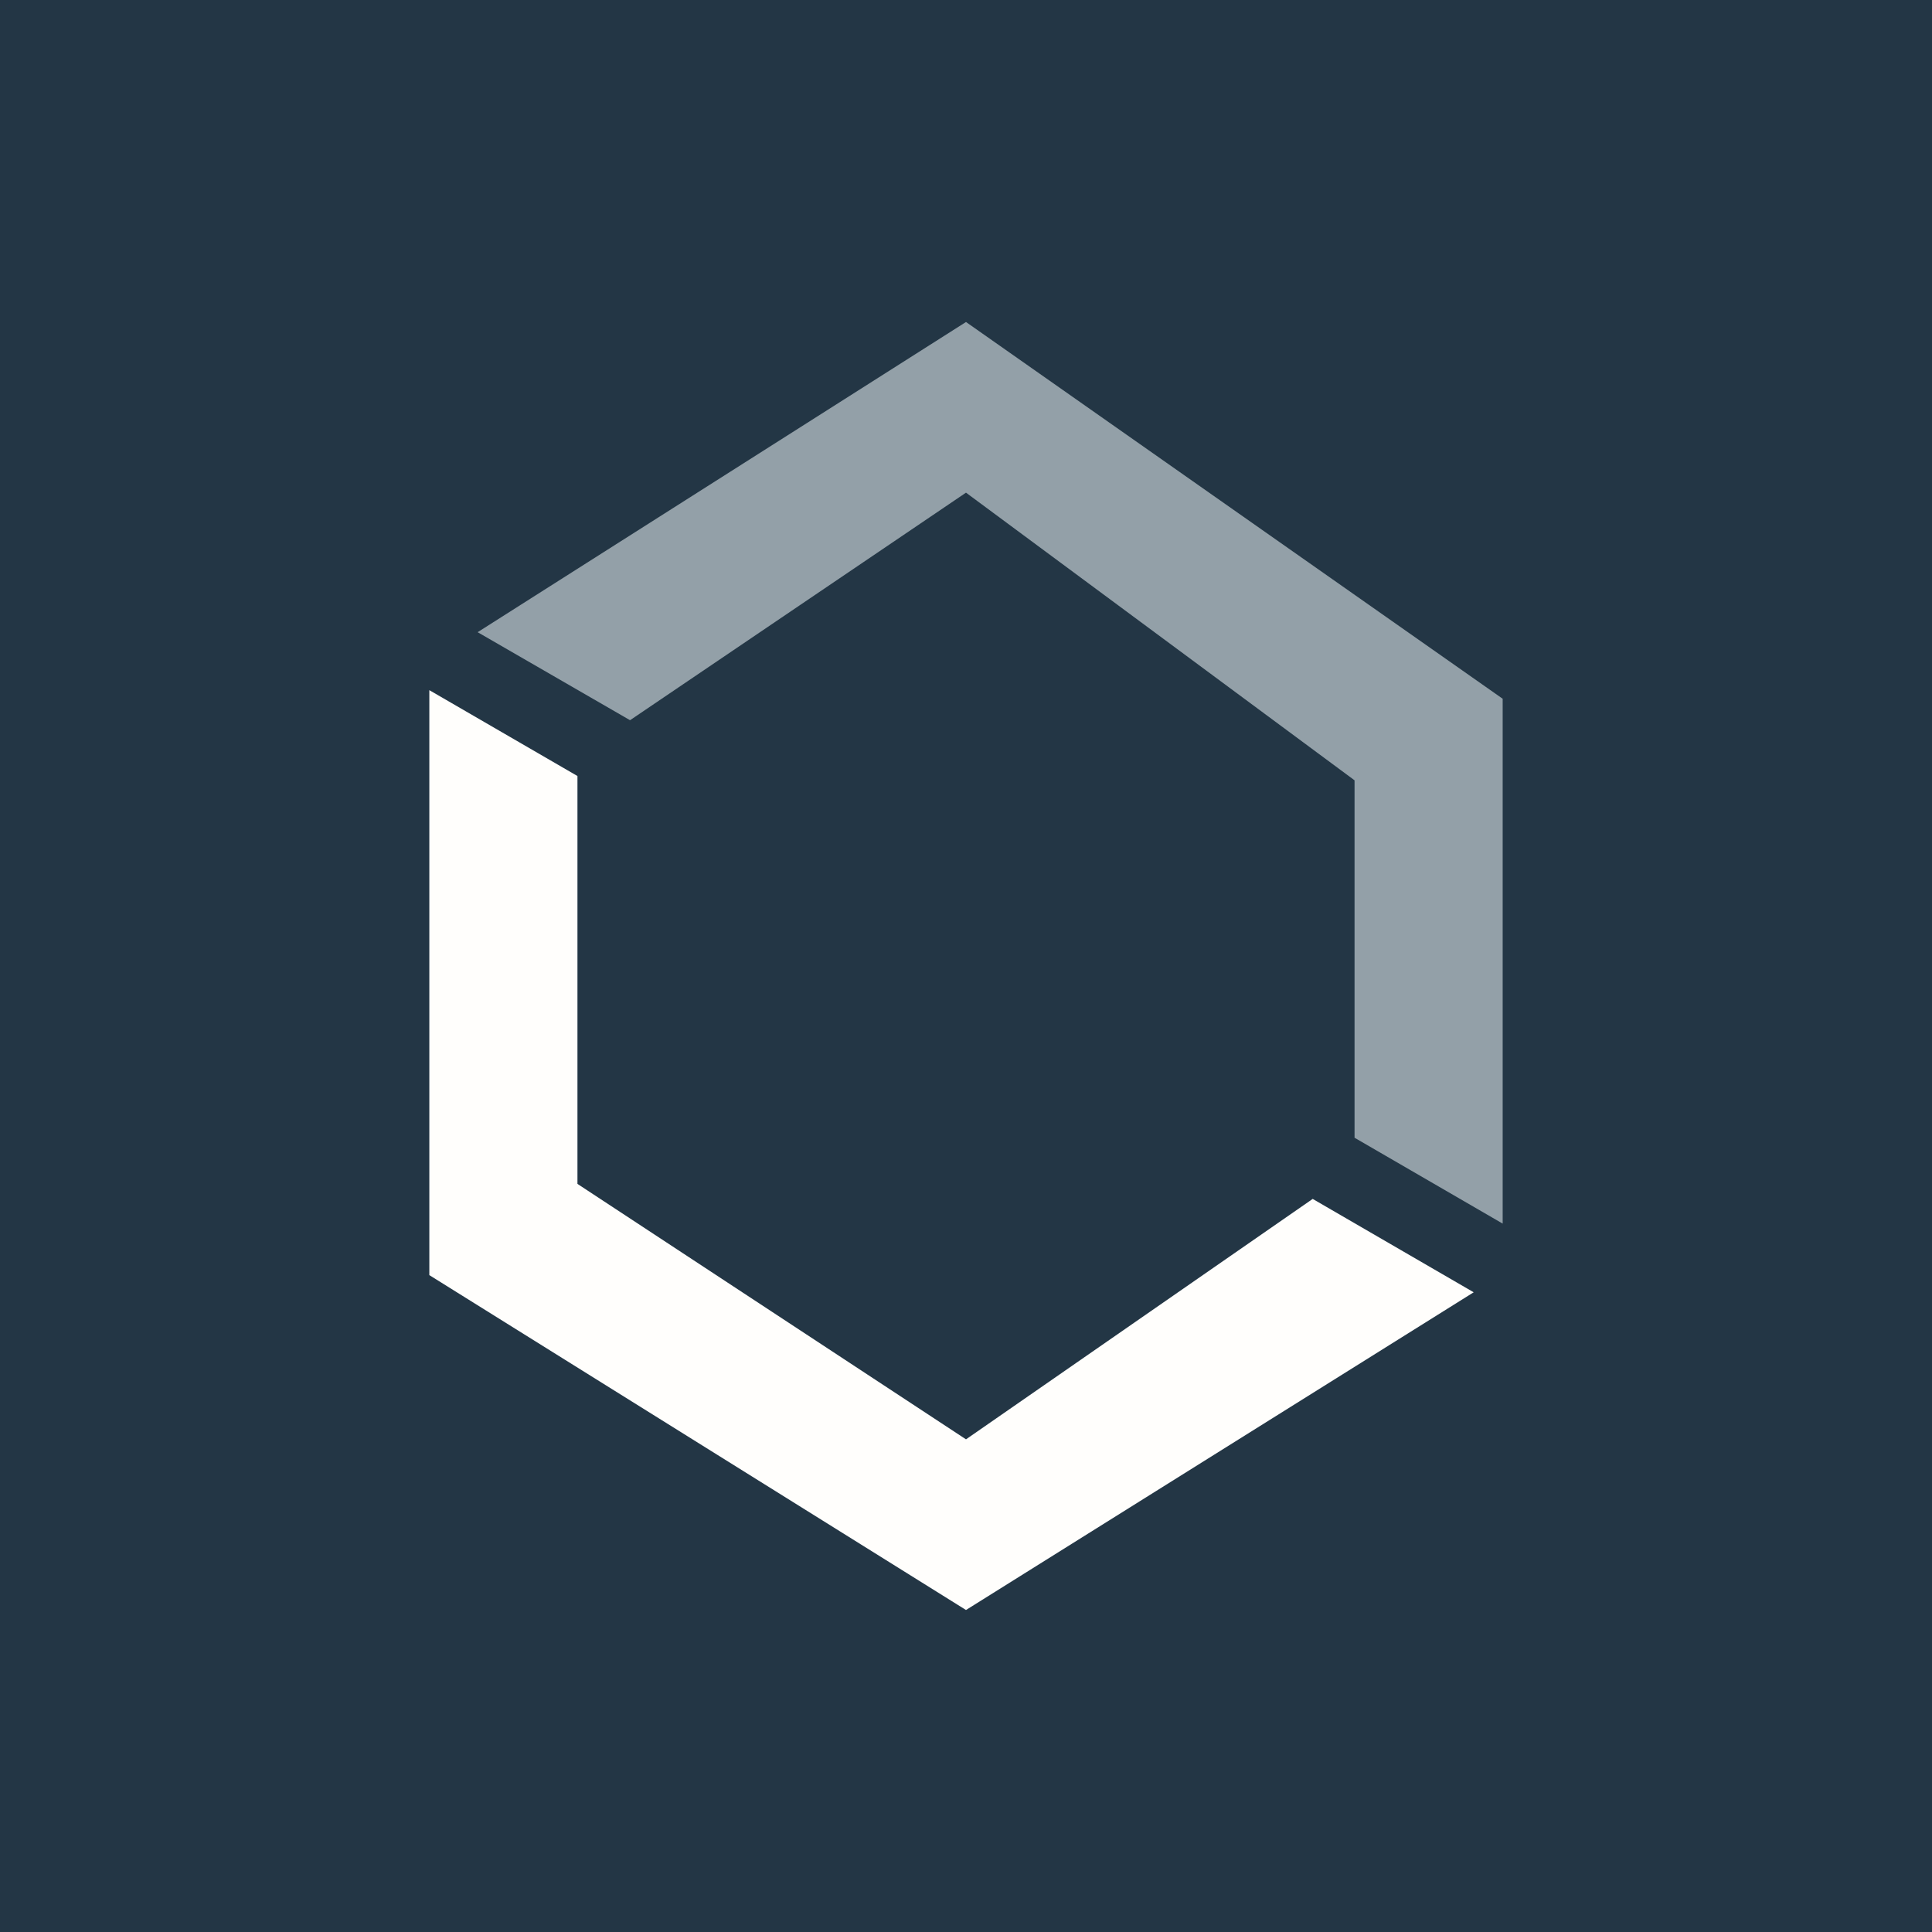
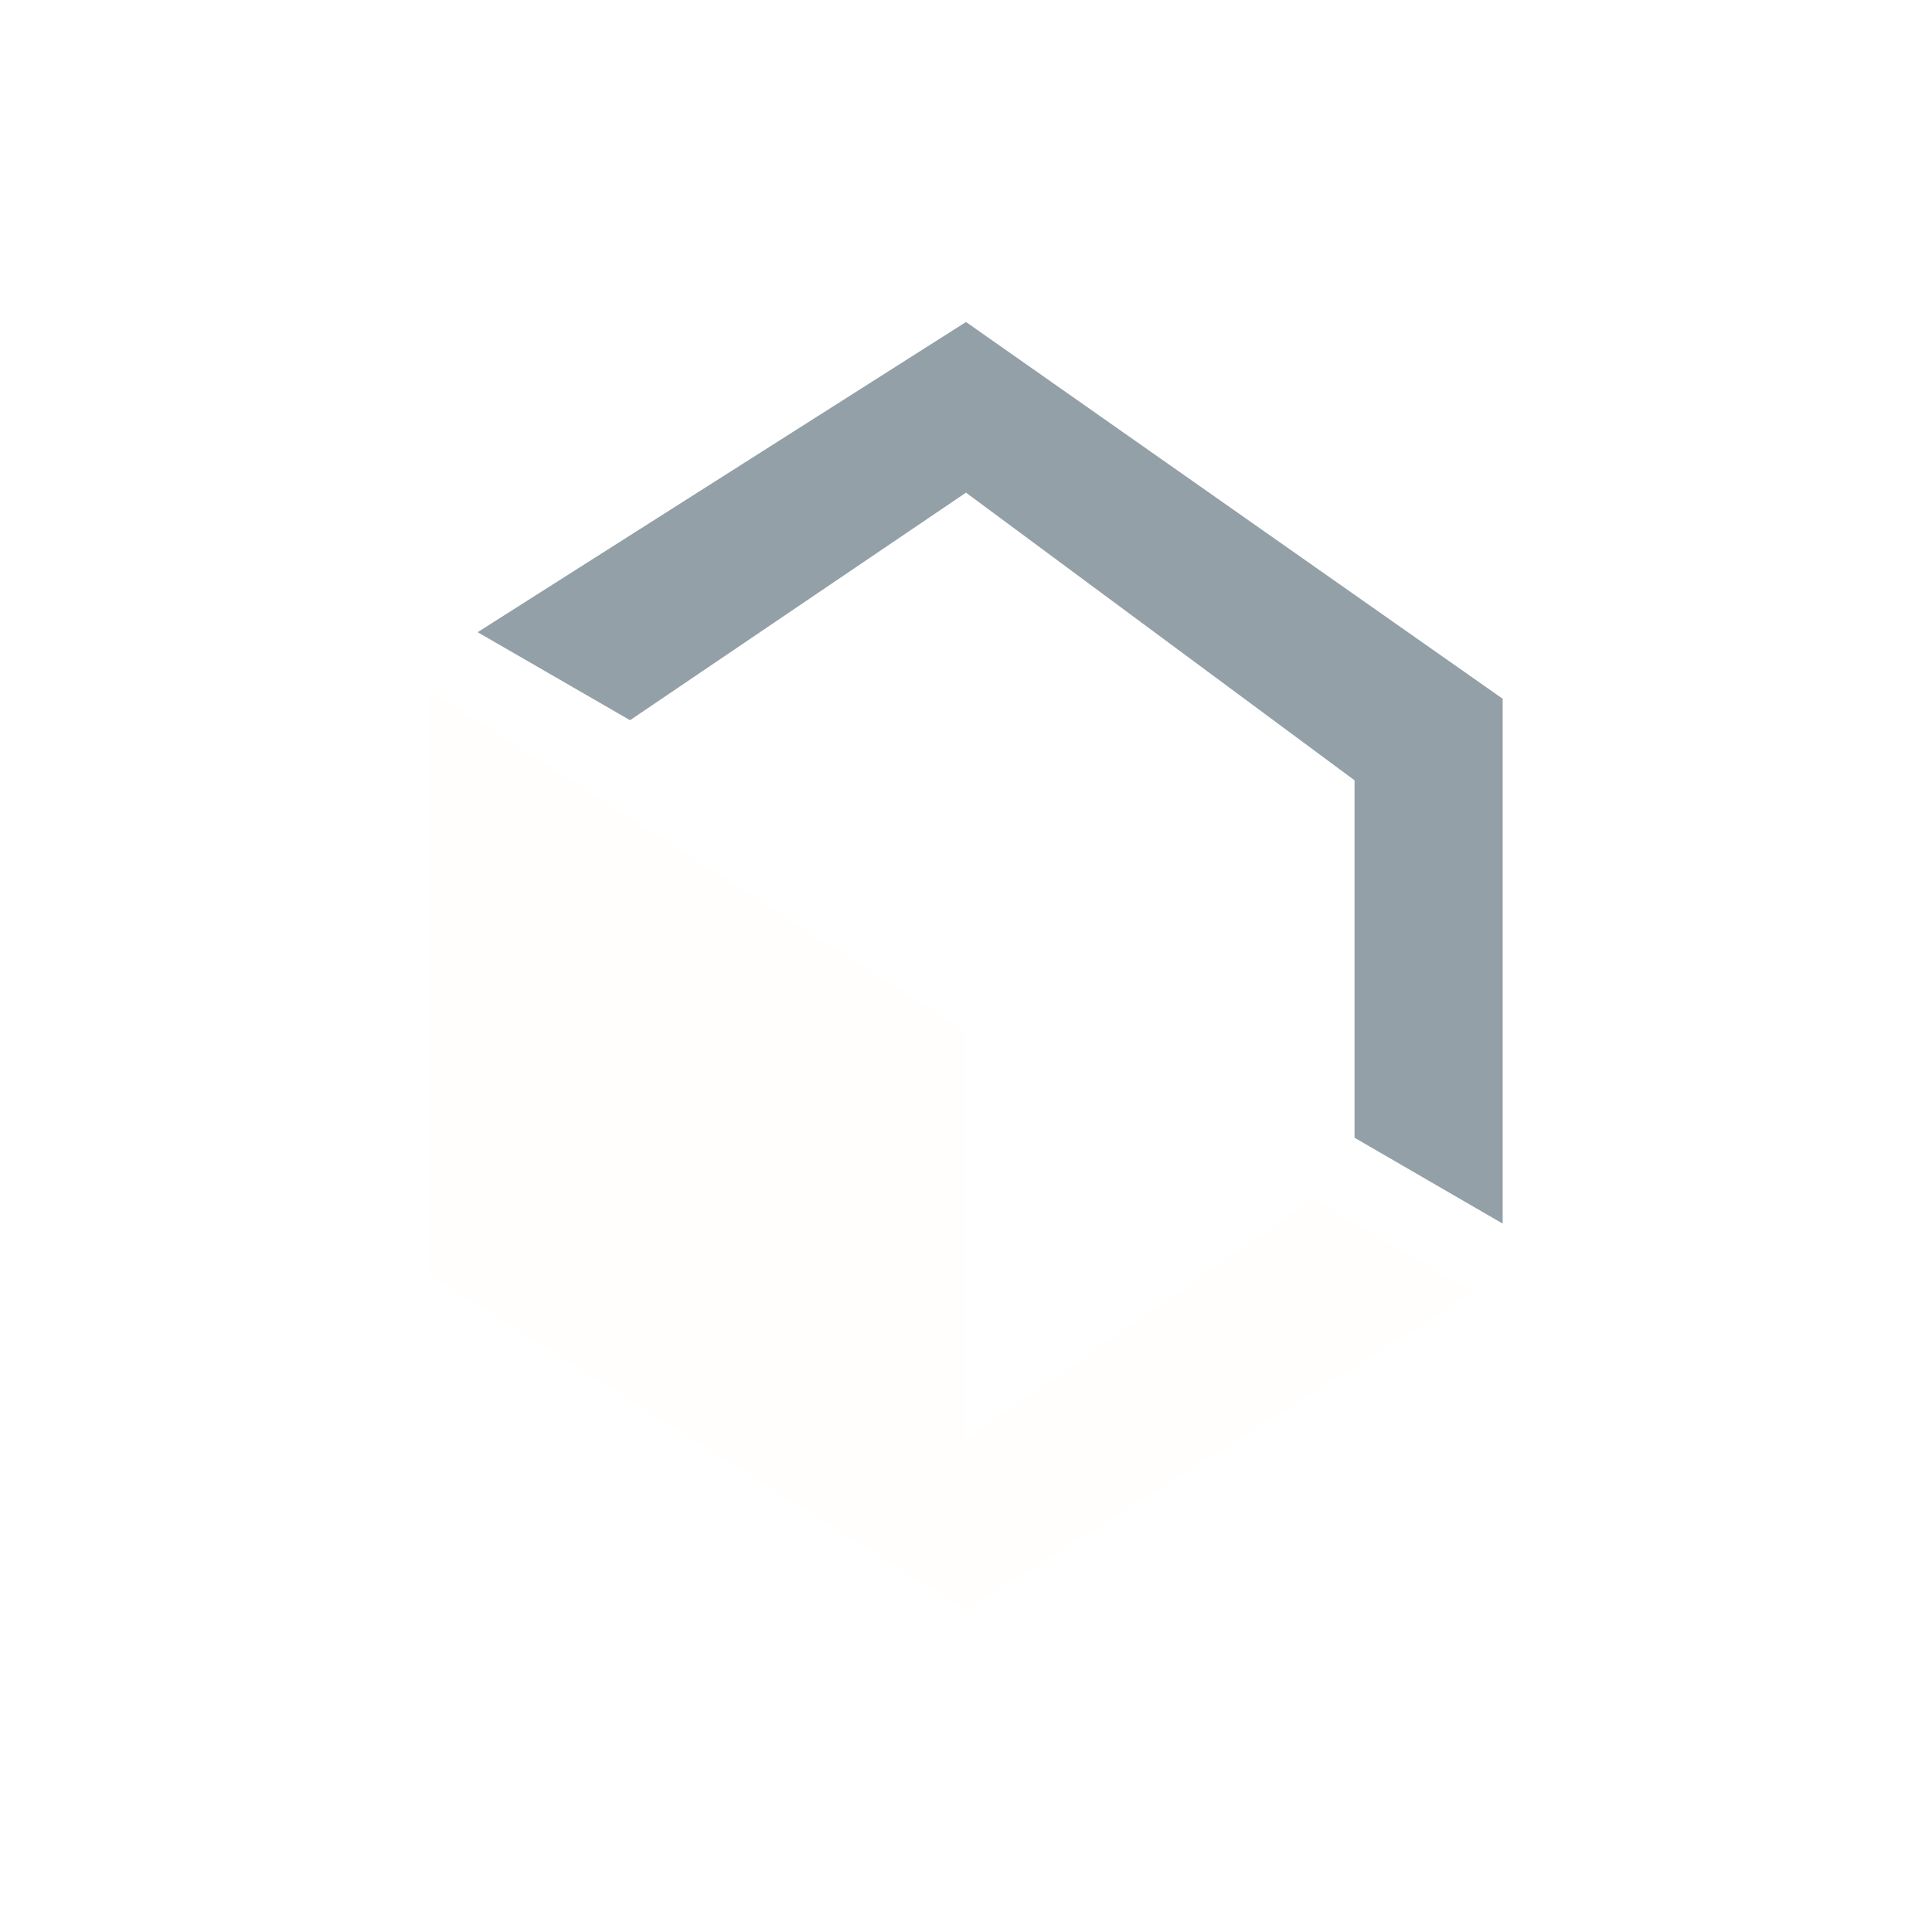
<svg xmlns="http://www.w3.org/2000/svg" width="18" height="18" viewBox="0 0 18 18">
-   <path fill="#233645" d="M0 0h18v18H0z" />
  <path d="M14 6.51 9 3 4.45 5.89l1.42.82L9 4.59l3.62 2.68v3.33l1.38.8V6.5Z" fill="#93A0A8" />
-   <path d="m13.73 12.04-1.5-.87L9 13.41l-3.62-2.38v-3.8L4 6.43v5.45L9 15l4.73-2.96Z" fill="#FFFEFC" />
+   <path d="m13.73 12.04-1.5-.87L9 13.41v-3.8L4 6.43v5.45L9 15l4.73-2.96Z" fill="#FFFEFC" />
</svg>